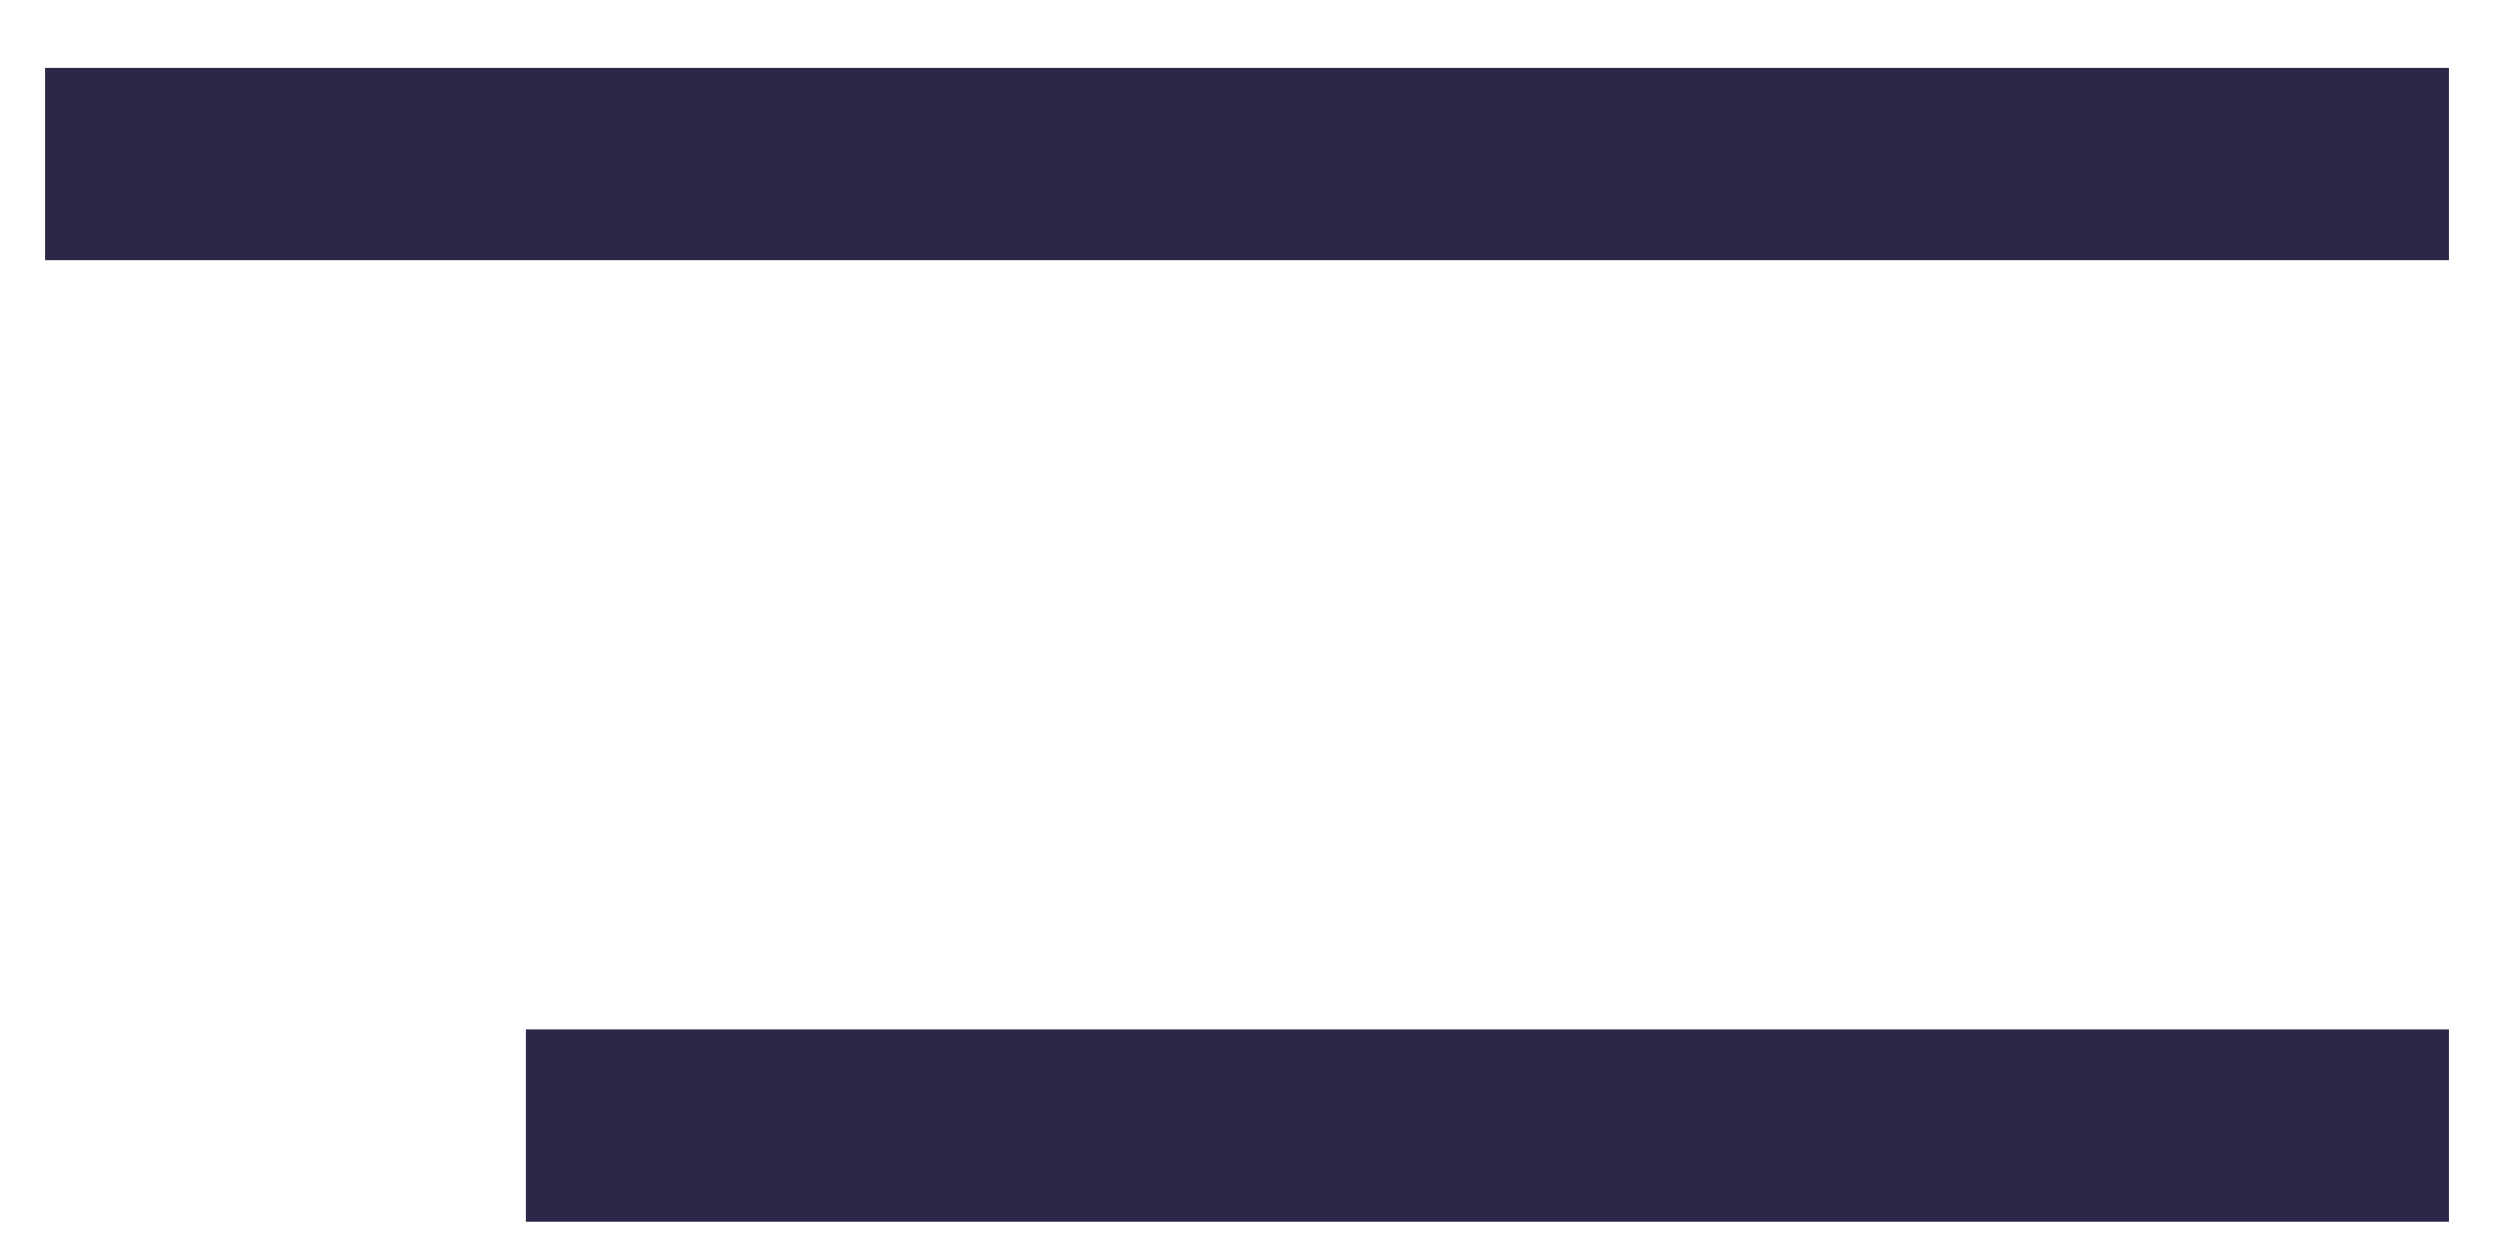
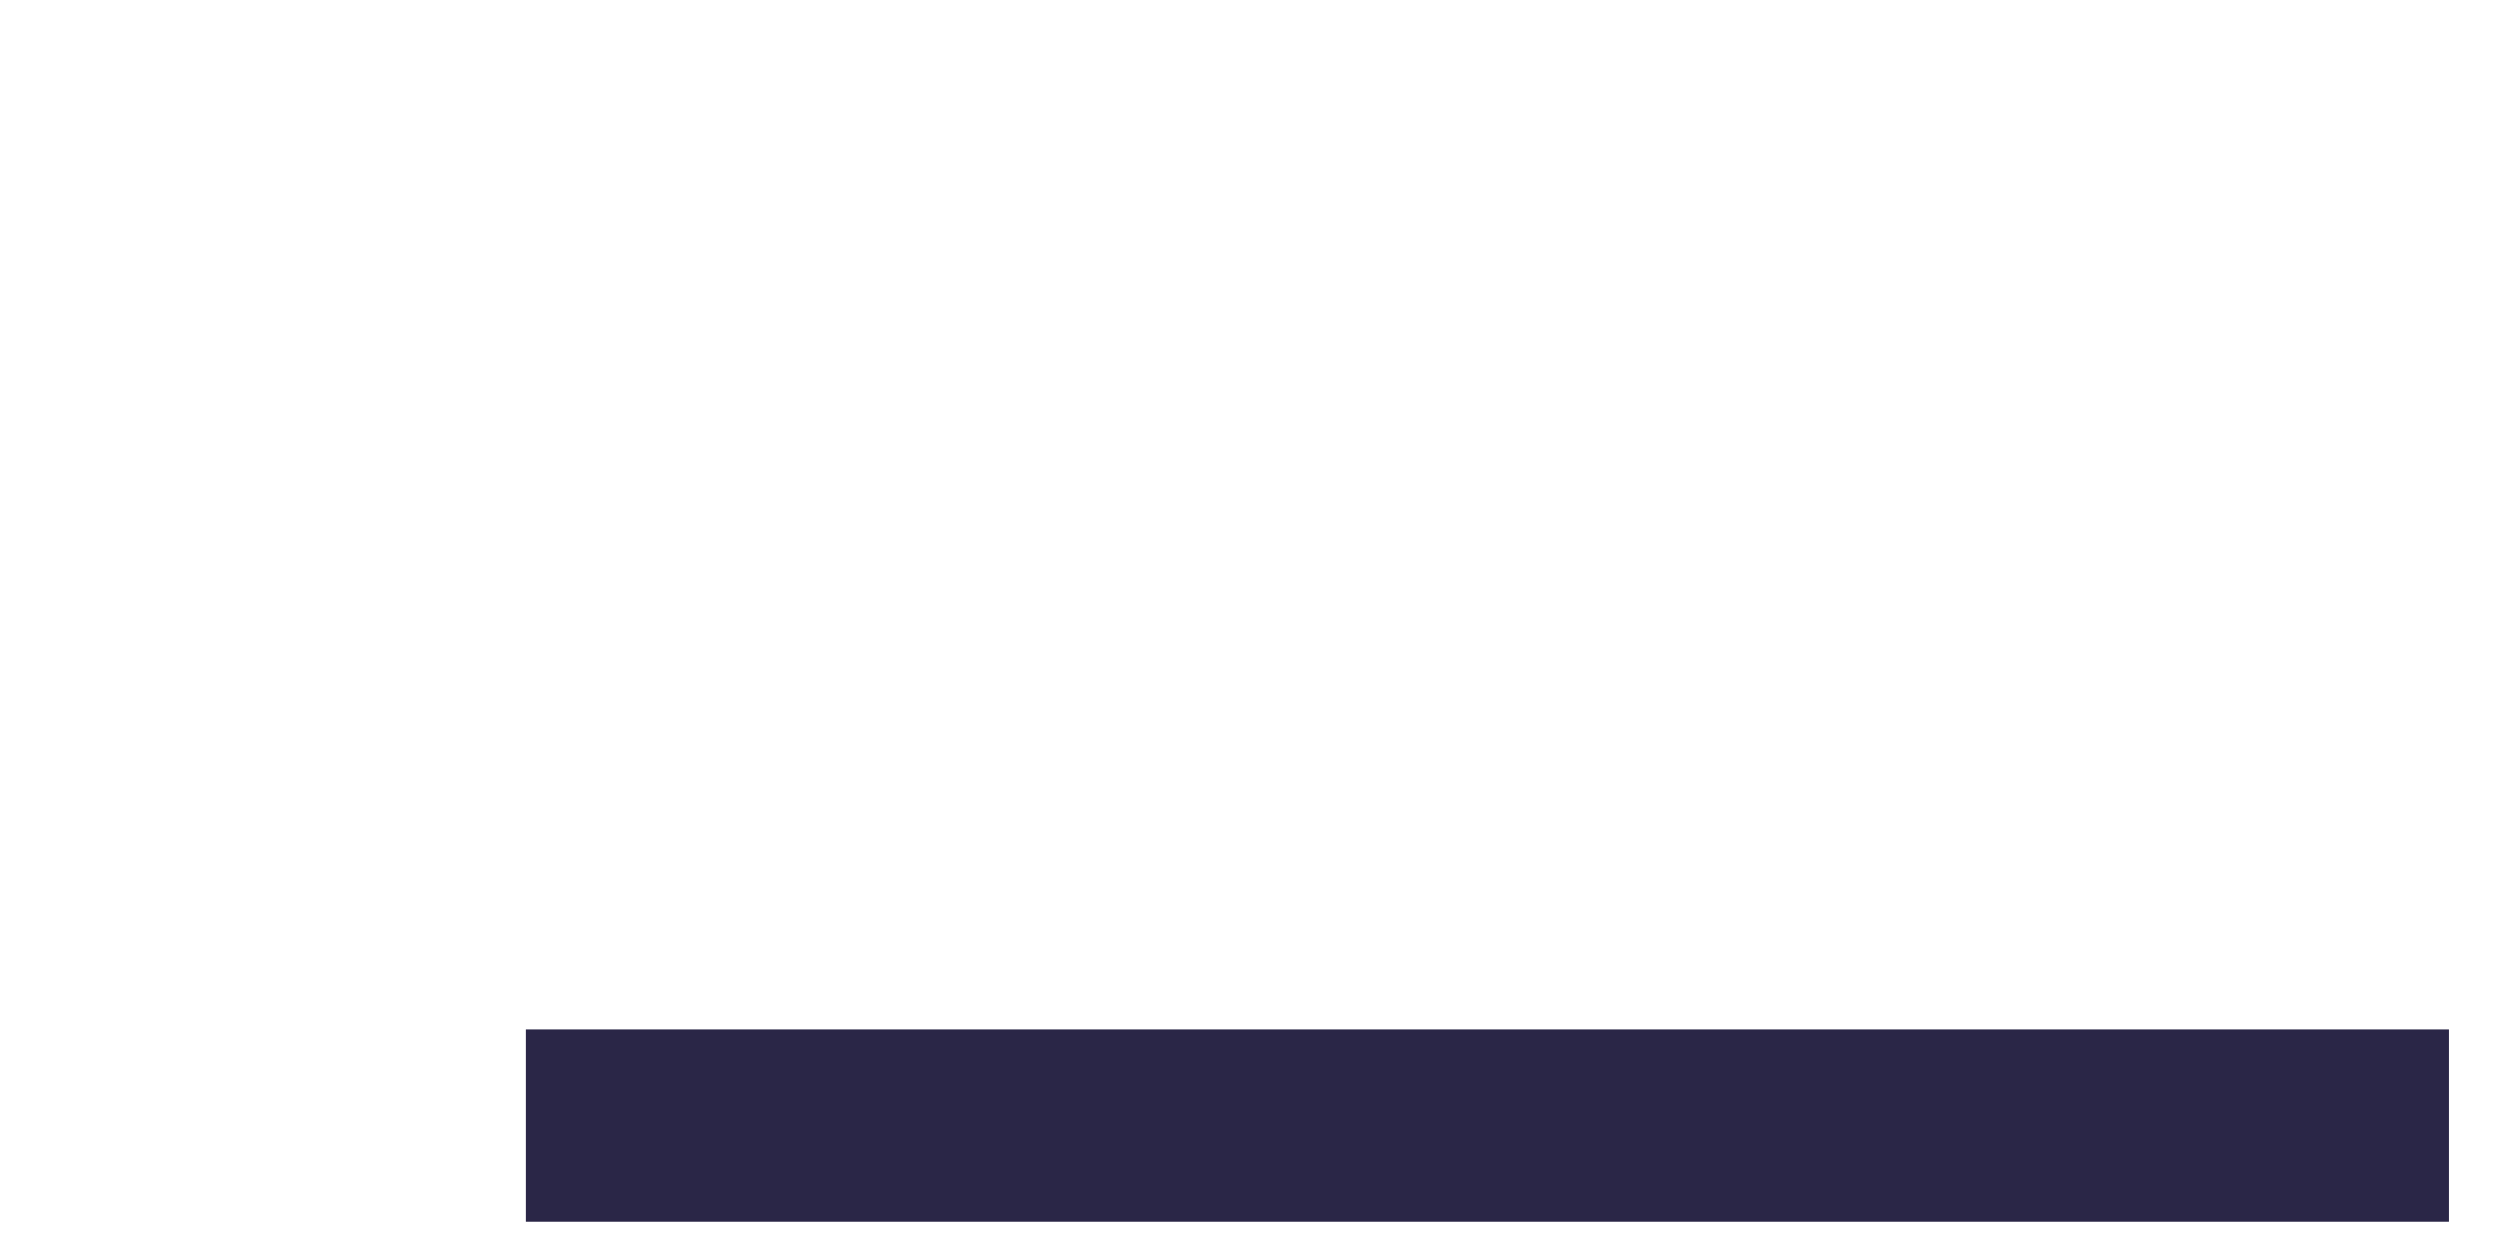
<svg xmlns="http://www.w3.org/2000/svg" width="26" height="13" viewBox="0 0 26 13" fill="none">
-   <rect x="0.469" y="0.706" width="25" height="2" fill="#2A2647" />
  <rect x="5.469" y="10.706" width="20" height="2" fill="#2A2647" />
</svg>